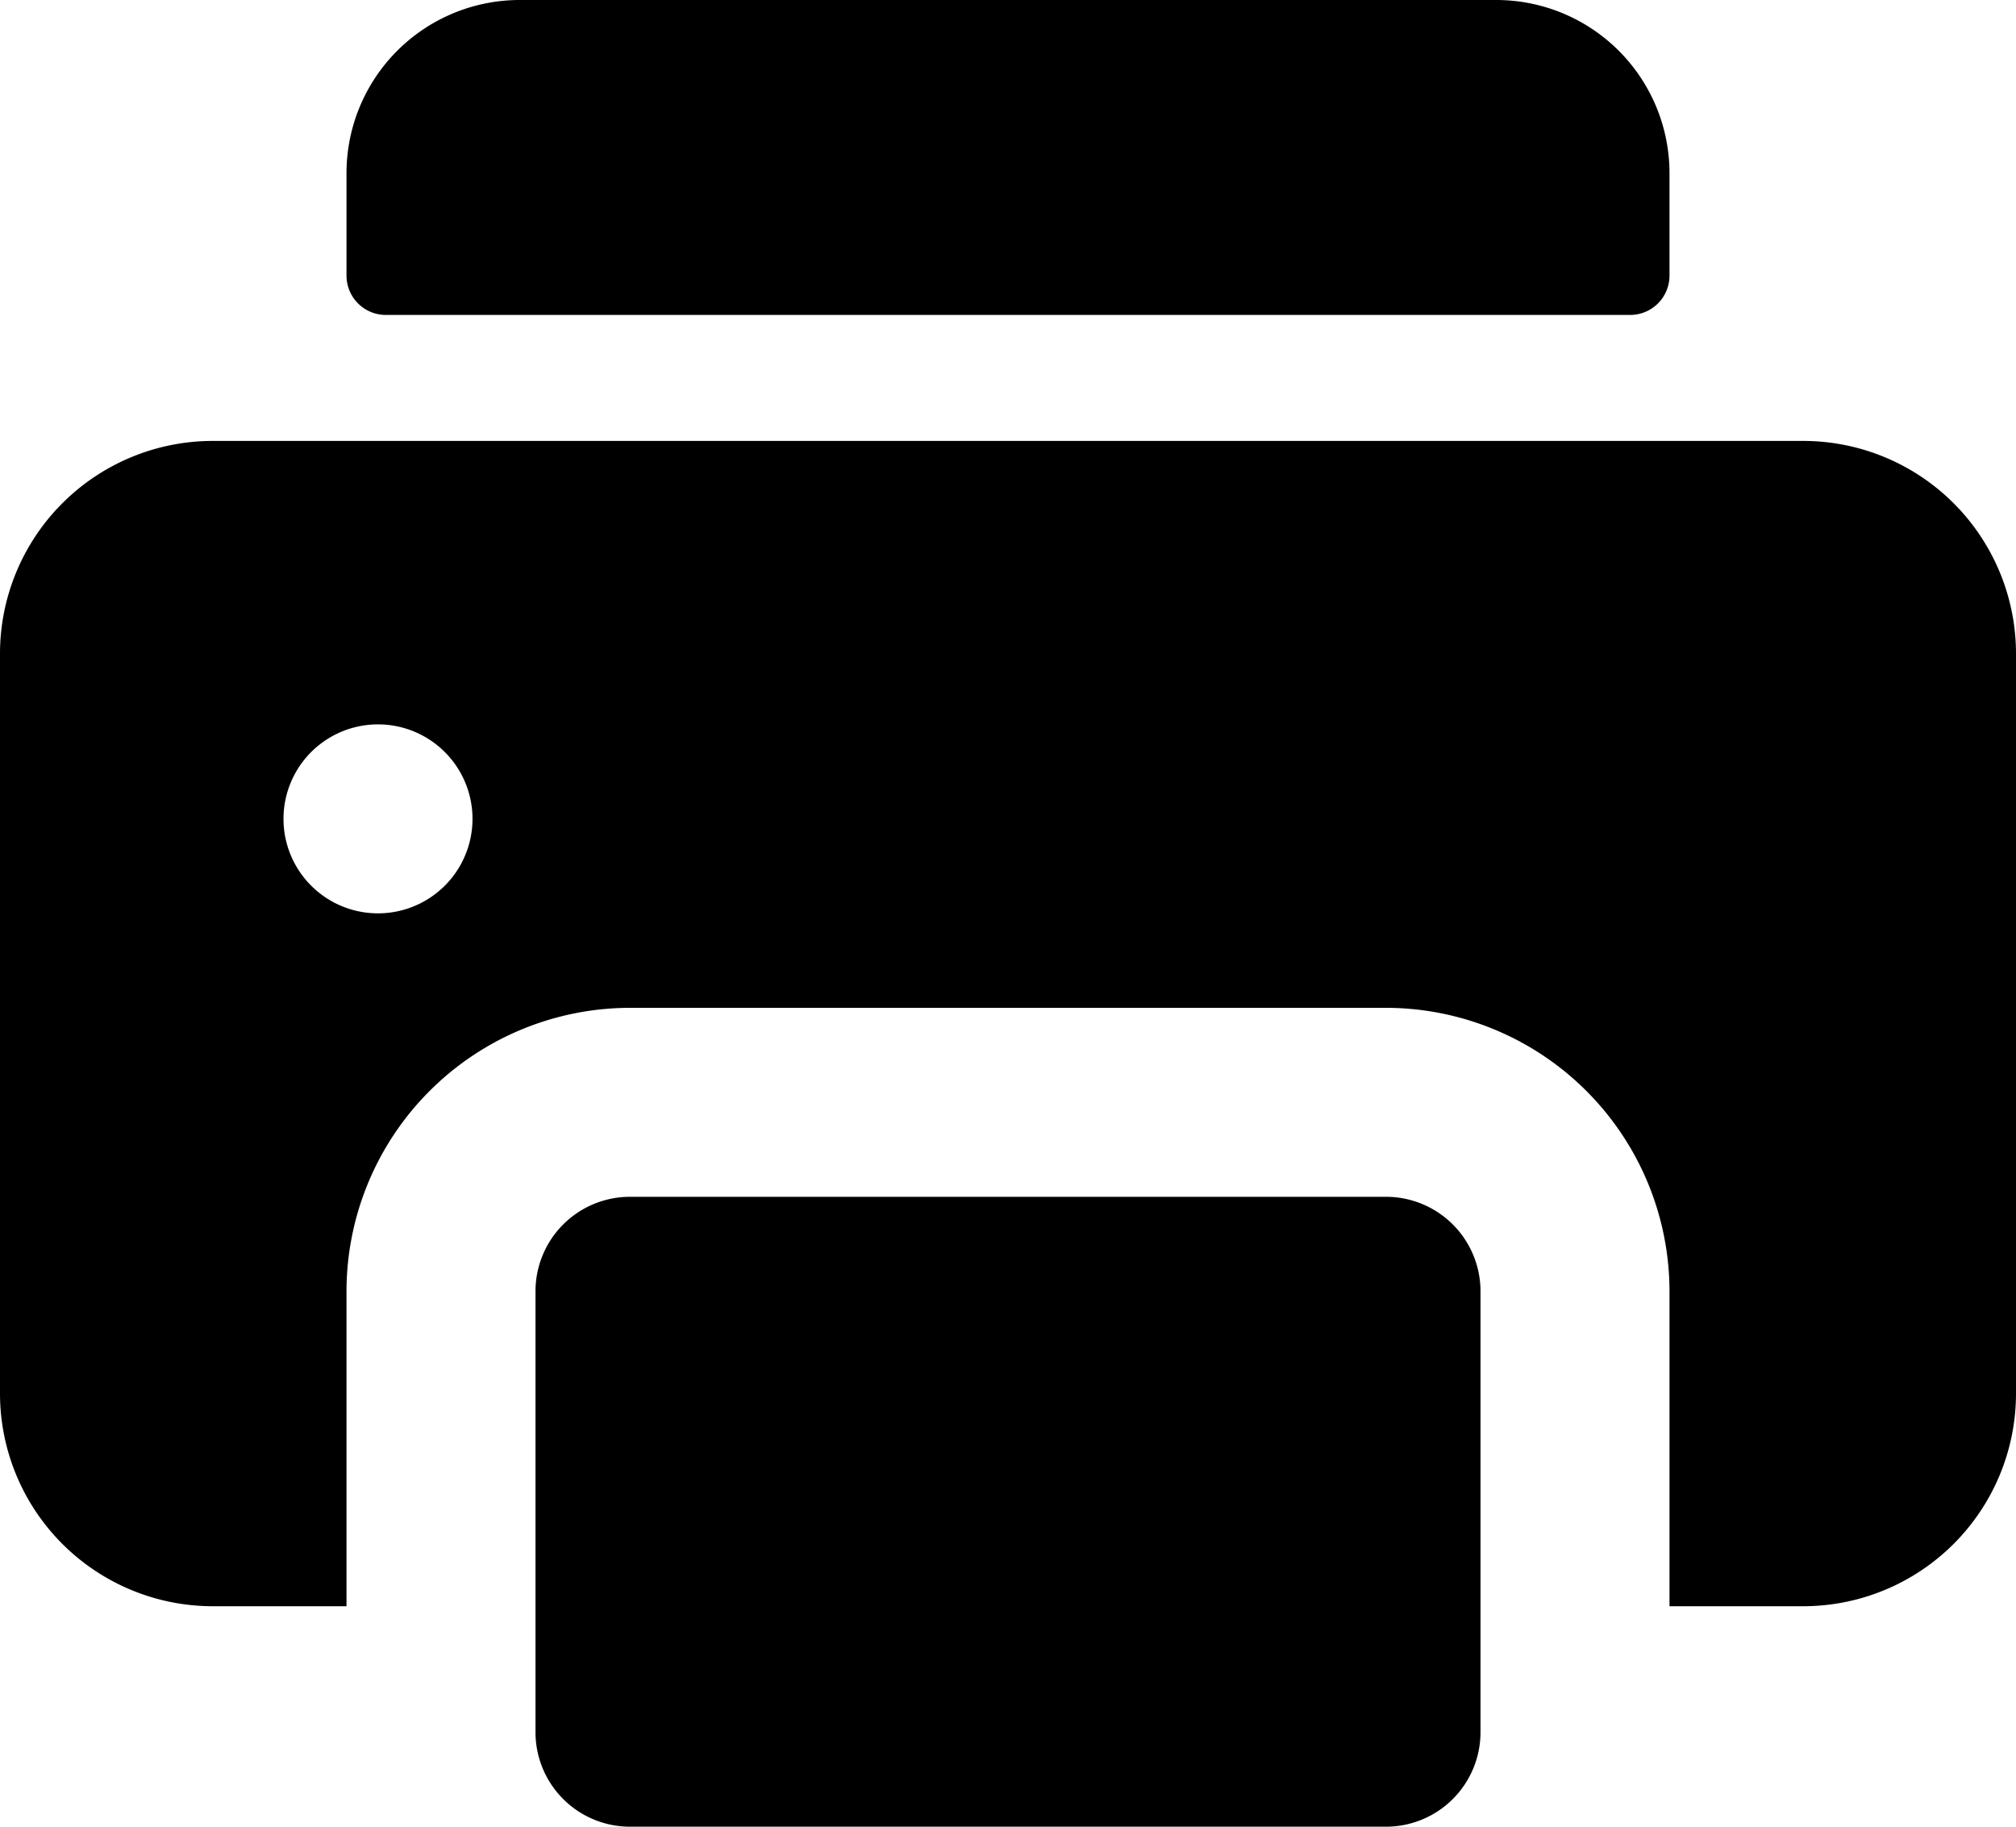
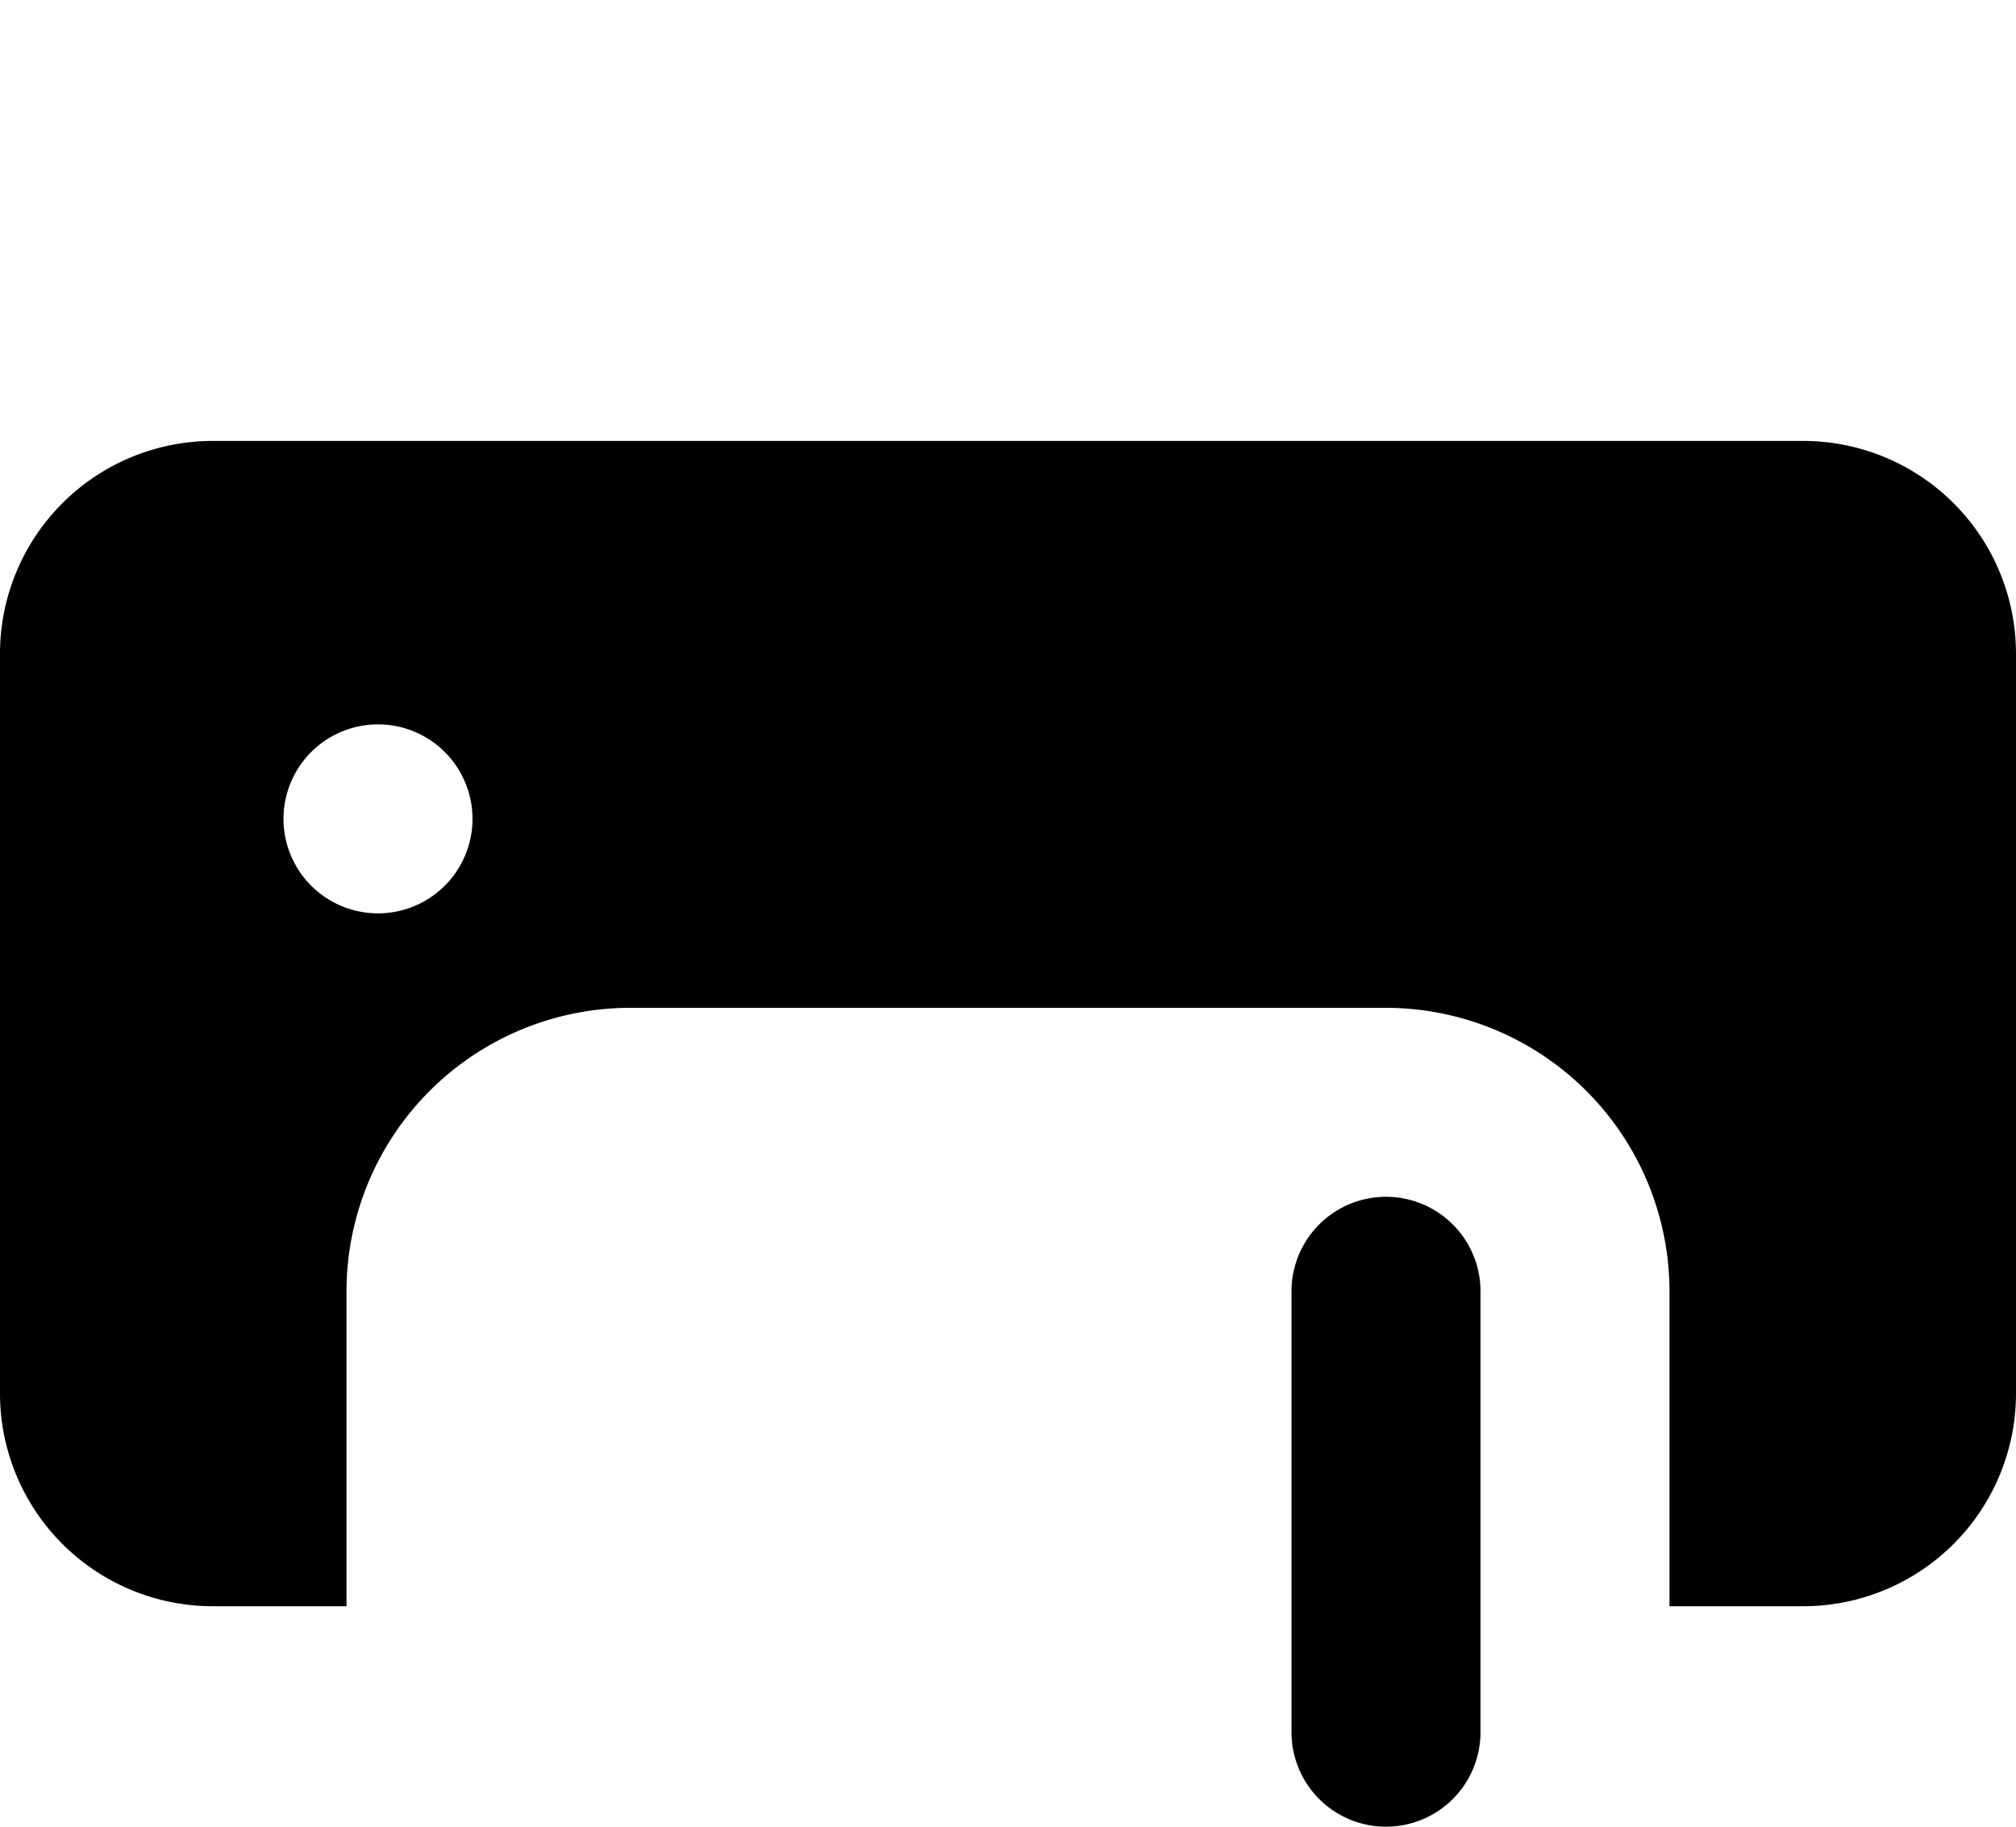
<svg xmlns="http://www.w3.org/2000/svg" viewBox="0 0 512 464">
  <title>Asset 1</title>
  <g id="Layer_2" data-name="Layer 2">
    <g id="Layer">
-       <path d="M414,80H98A10,10,0,0,1,88,70V44A44,44,0,0,1,132,0H380a44,44,0,0,1,44,44V70A10,10,0,0,1,414,80Z" />
      <path d="M458,112H54A54.06,54.06,0,0,0,0,166V354a54.06,54.06,0,0,0,54,54H88V328a72.08,72.08,0,0,1,72-72H352a72.08,72.08,0,0,1,72,72v80h34a54.06,54.06,0,0,0,54-54V166A54.06,54.06,0,0,0,458,112ZM96,232a24,24,0,1,1,0-48h0a24,24,0,0,1,0,48Z" />
-       <path d="M352,304H160a24,24,0,0,0-24,24V440a24,24,0,0,0,24,24H352a24,24,0,0,0,24-24V328A24,24,0,0,0,352,304Z" />
+       <path d="M352,304a24,24,0,0,0-24,24V440a24,24,0,0,0,24,24H352a24,24,0,0,0,24-24V328A24,24,0,0,0,352,304Z" />
    </g>
  </g>
</svg>